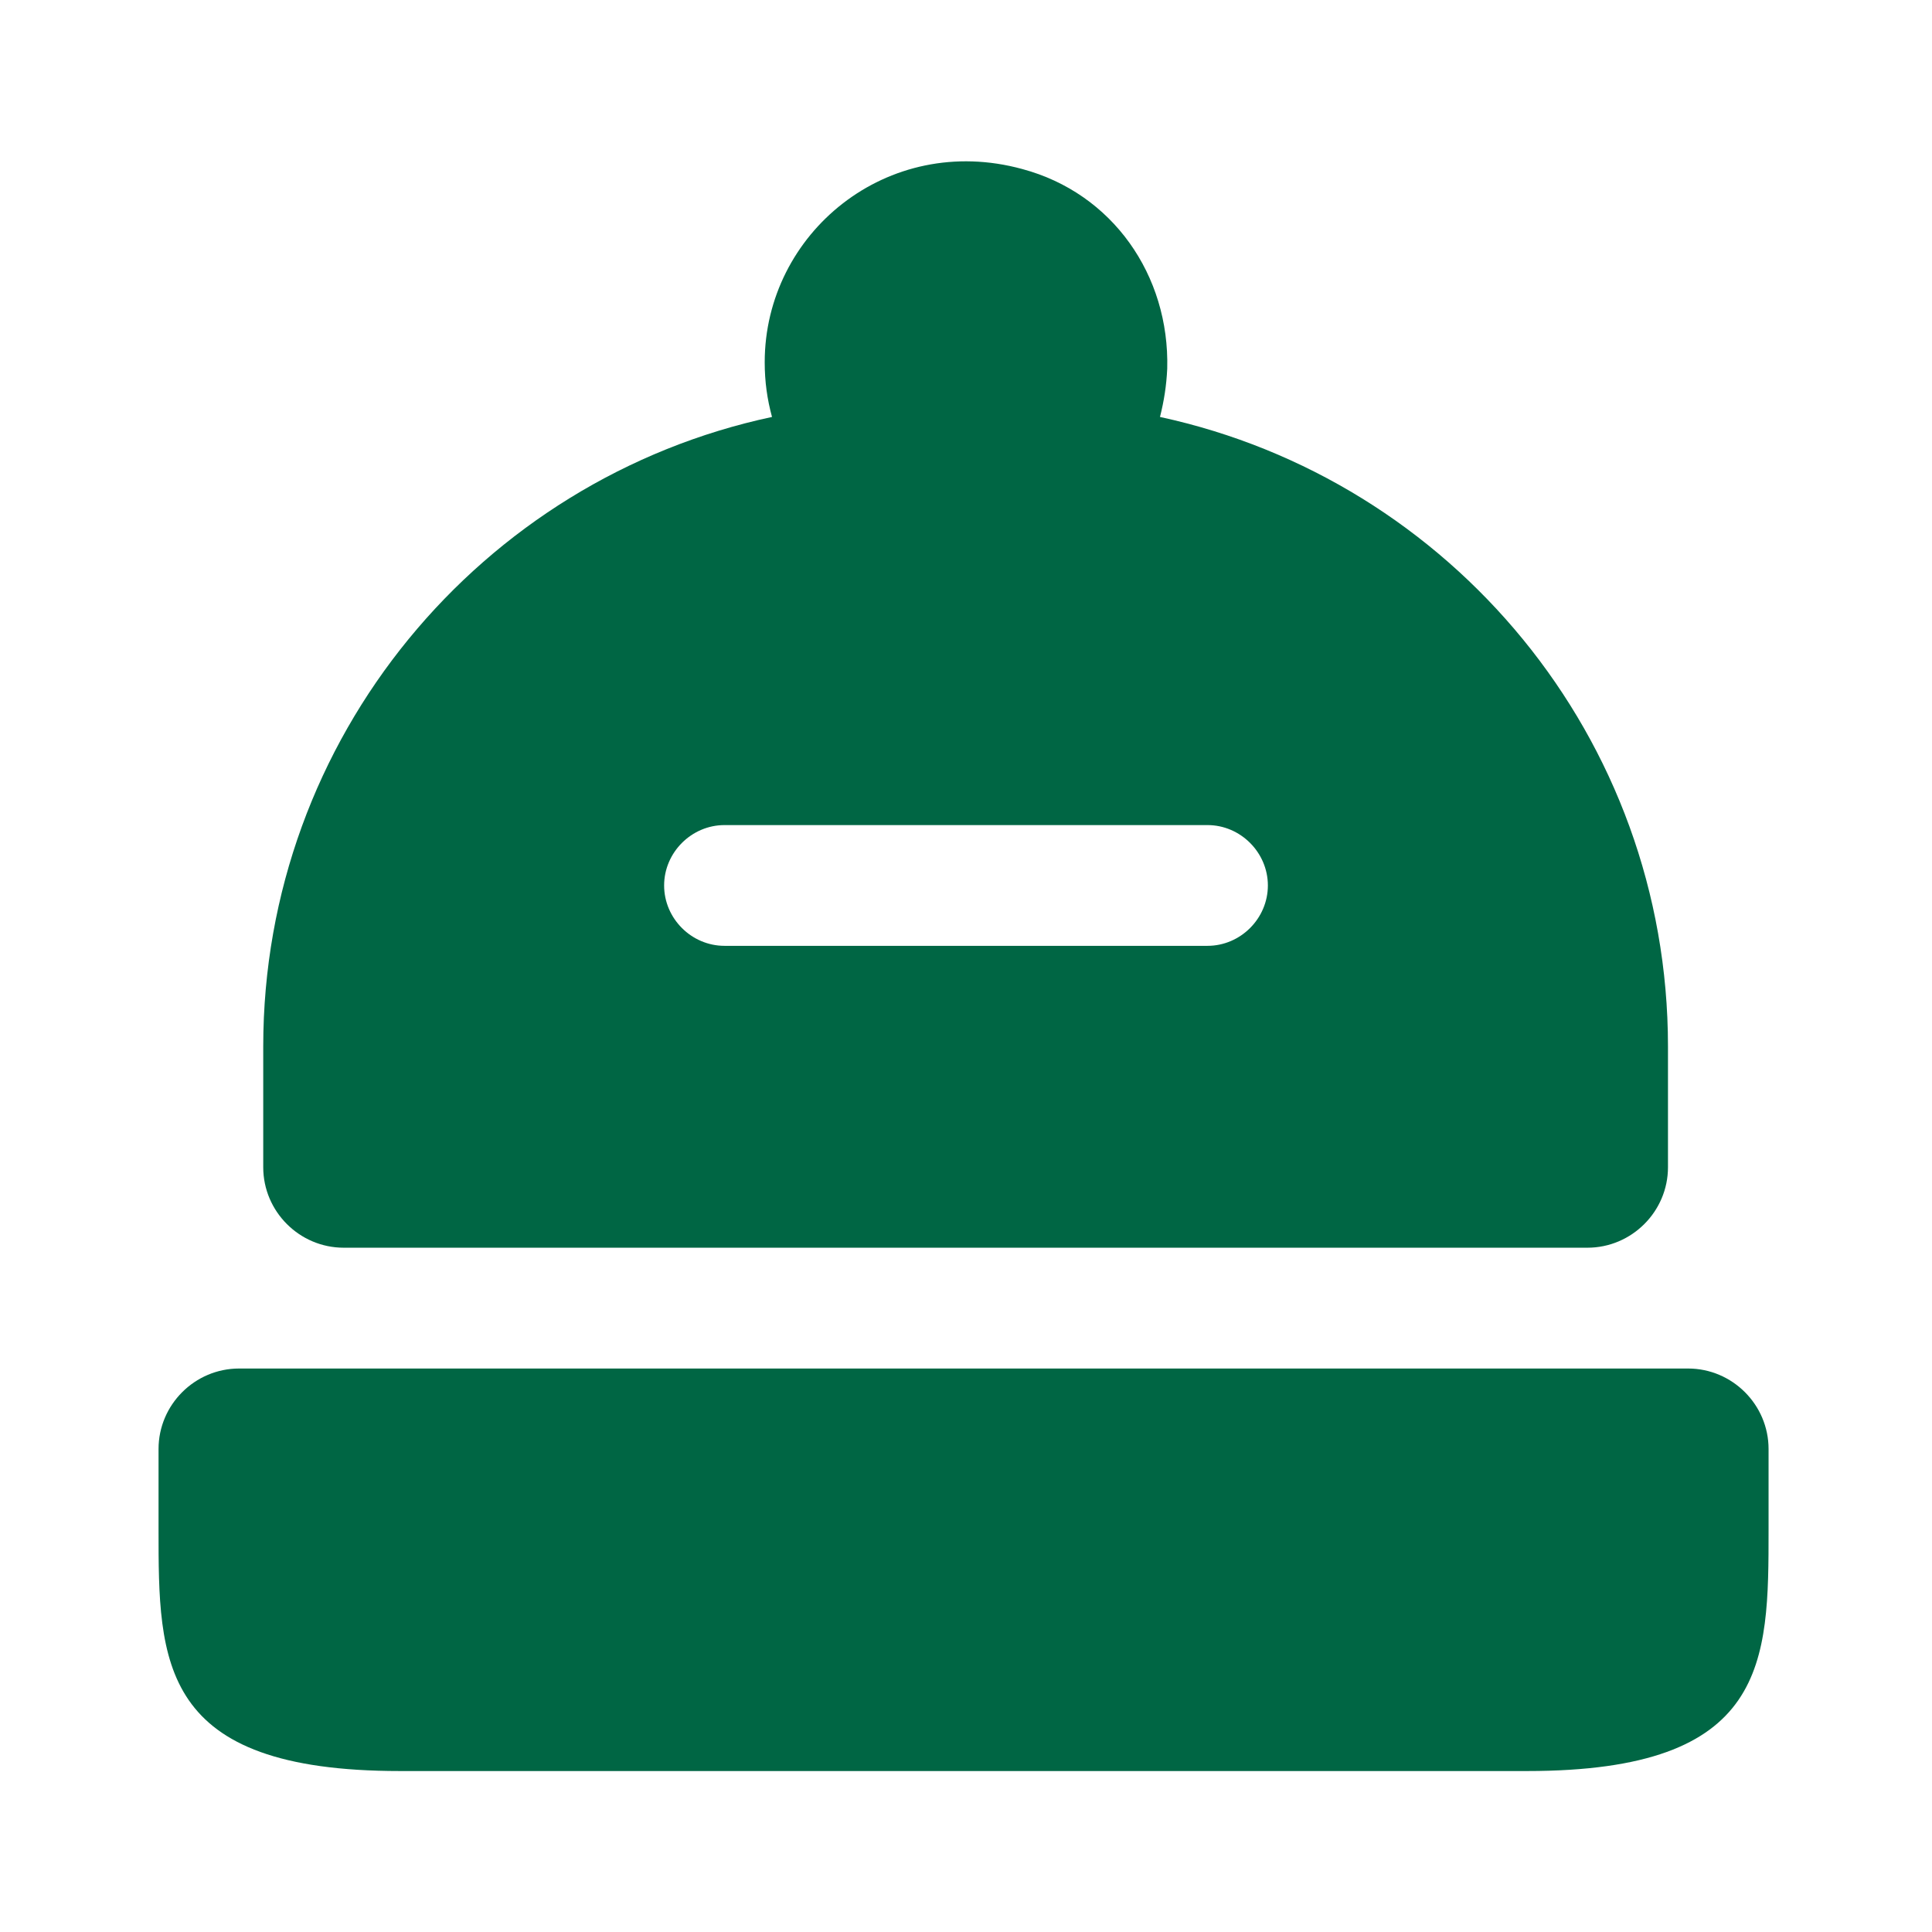
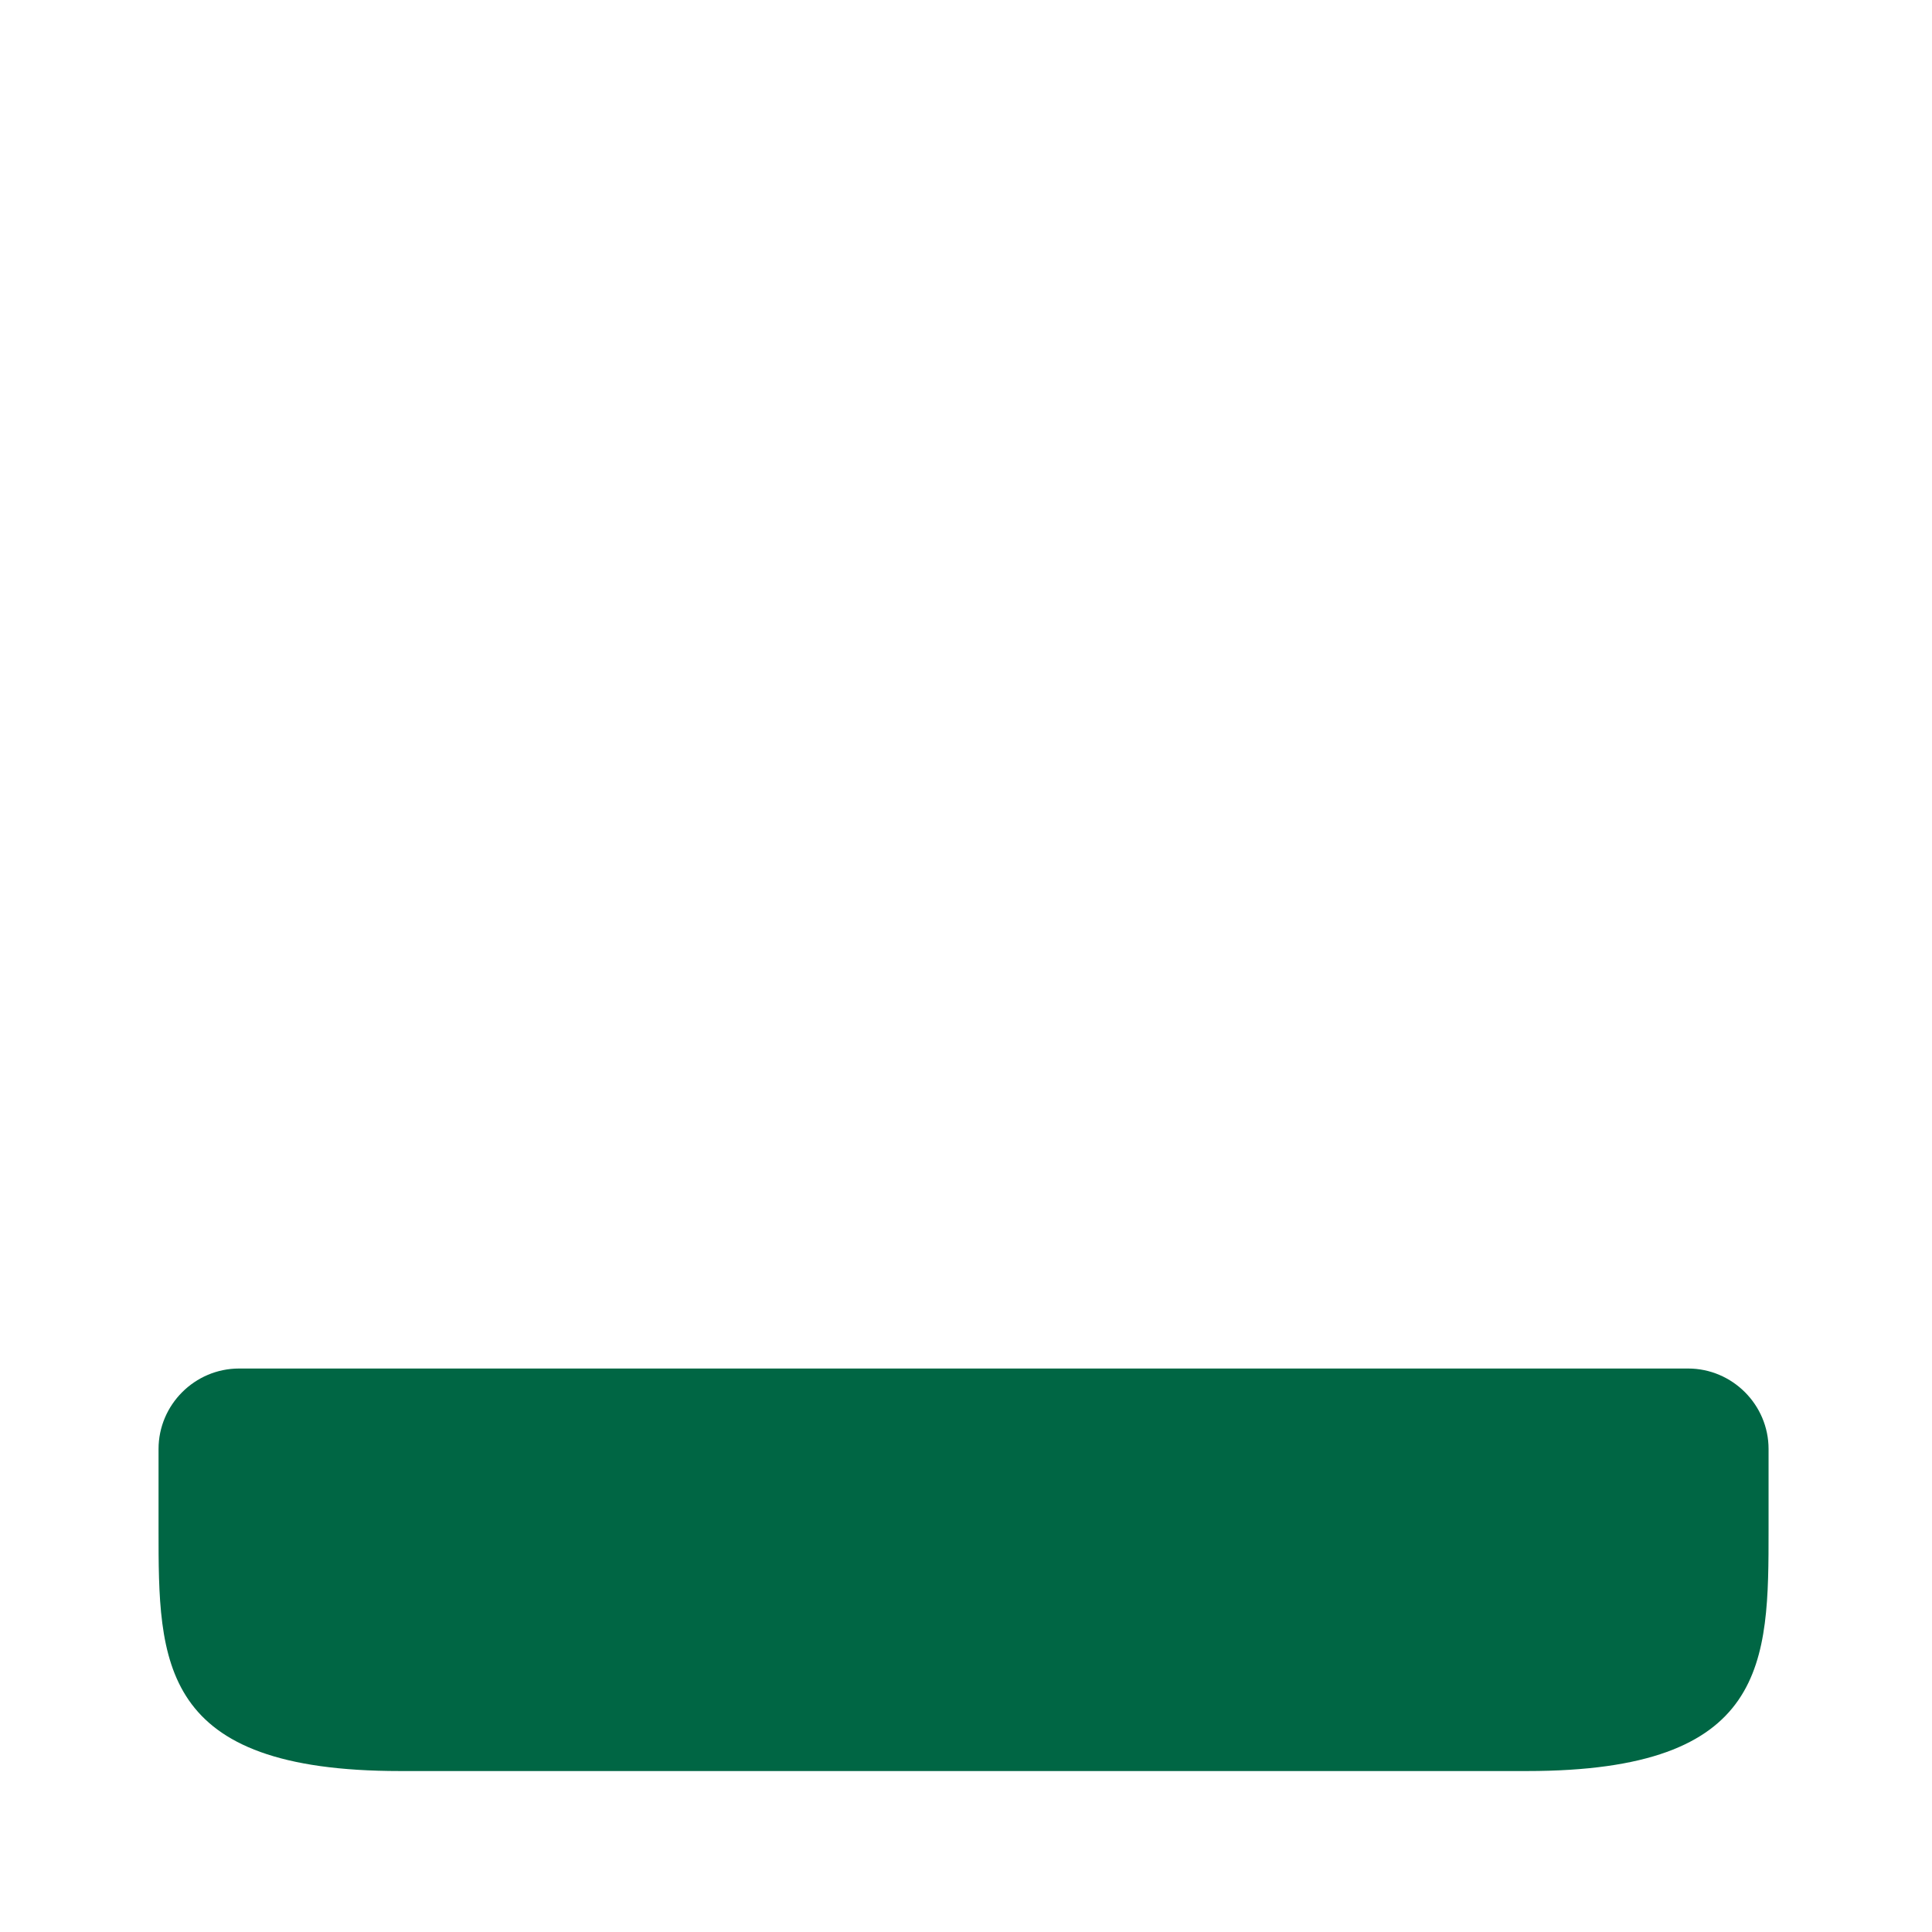
<svg xmlns="http://www.w3.org/2000/svg" width="32" height="32" viewBox="0 0 32 32" fill="none">
  <path d="M29.293 24V25.334C29.293 27.534 29.293 29.334 25.293 29.334H6.626C2.626 29.334 2.626 27.534 2.626 25.334V24C2.626 23.267 3.226 22.667 3.96 22.667H27.96C28.693 22.667 29.293 23.267 29.293 24Z" fill="#006644" />
-   <path d="M19.213 6.906C19.28 6.64 19.32 6.386 19.333 6.106C19.373 4.56 18.427 3.2 16.933 2.8C14.693 2.186 12.666 3.866 12.666 6C12.666 6.32 12.707 6.613 12.787 6.906C7.973 7.933 4.36 12.213 4.36 17.333V19.333C4.36 20.066 4.96 20.666 5.693 20.666H26.293C27.026 20.666 27.627 20.066 27.627 19.333V17.333C27.627 12.213 24.026 7.946 19.213 6.906ZM20 15.666H12C11.453 15.666 11 15.213 11 14.666C11 14.12 11.453 13.666 12 13.666H20C20.547 13.666 21 14.12 21 14.666C21 15.213 20.547 15.666 20 15.666Z" fill="#006644" />
</svg>